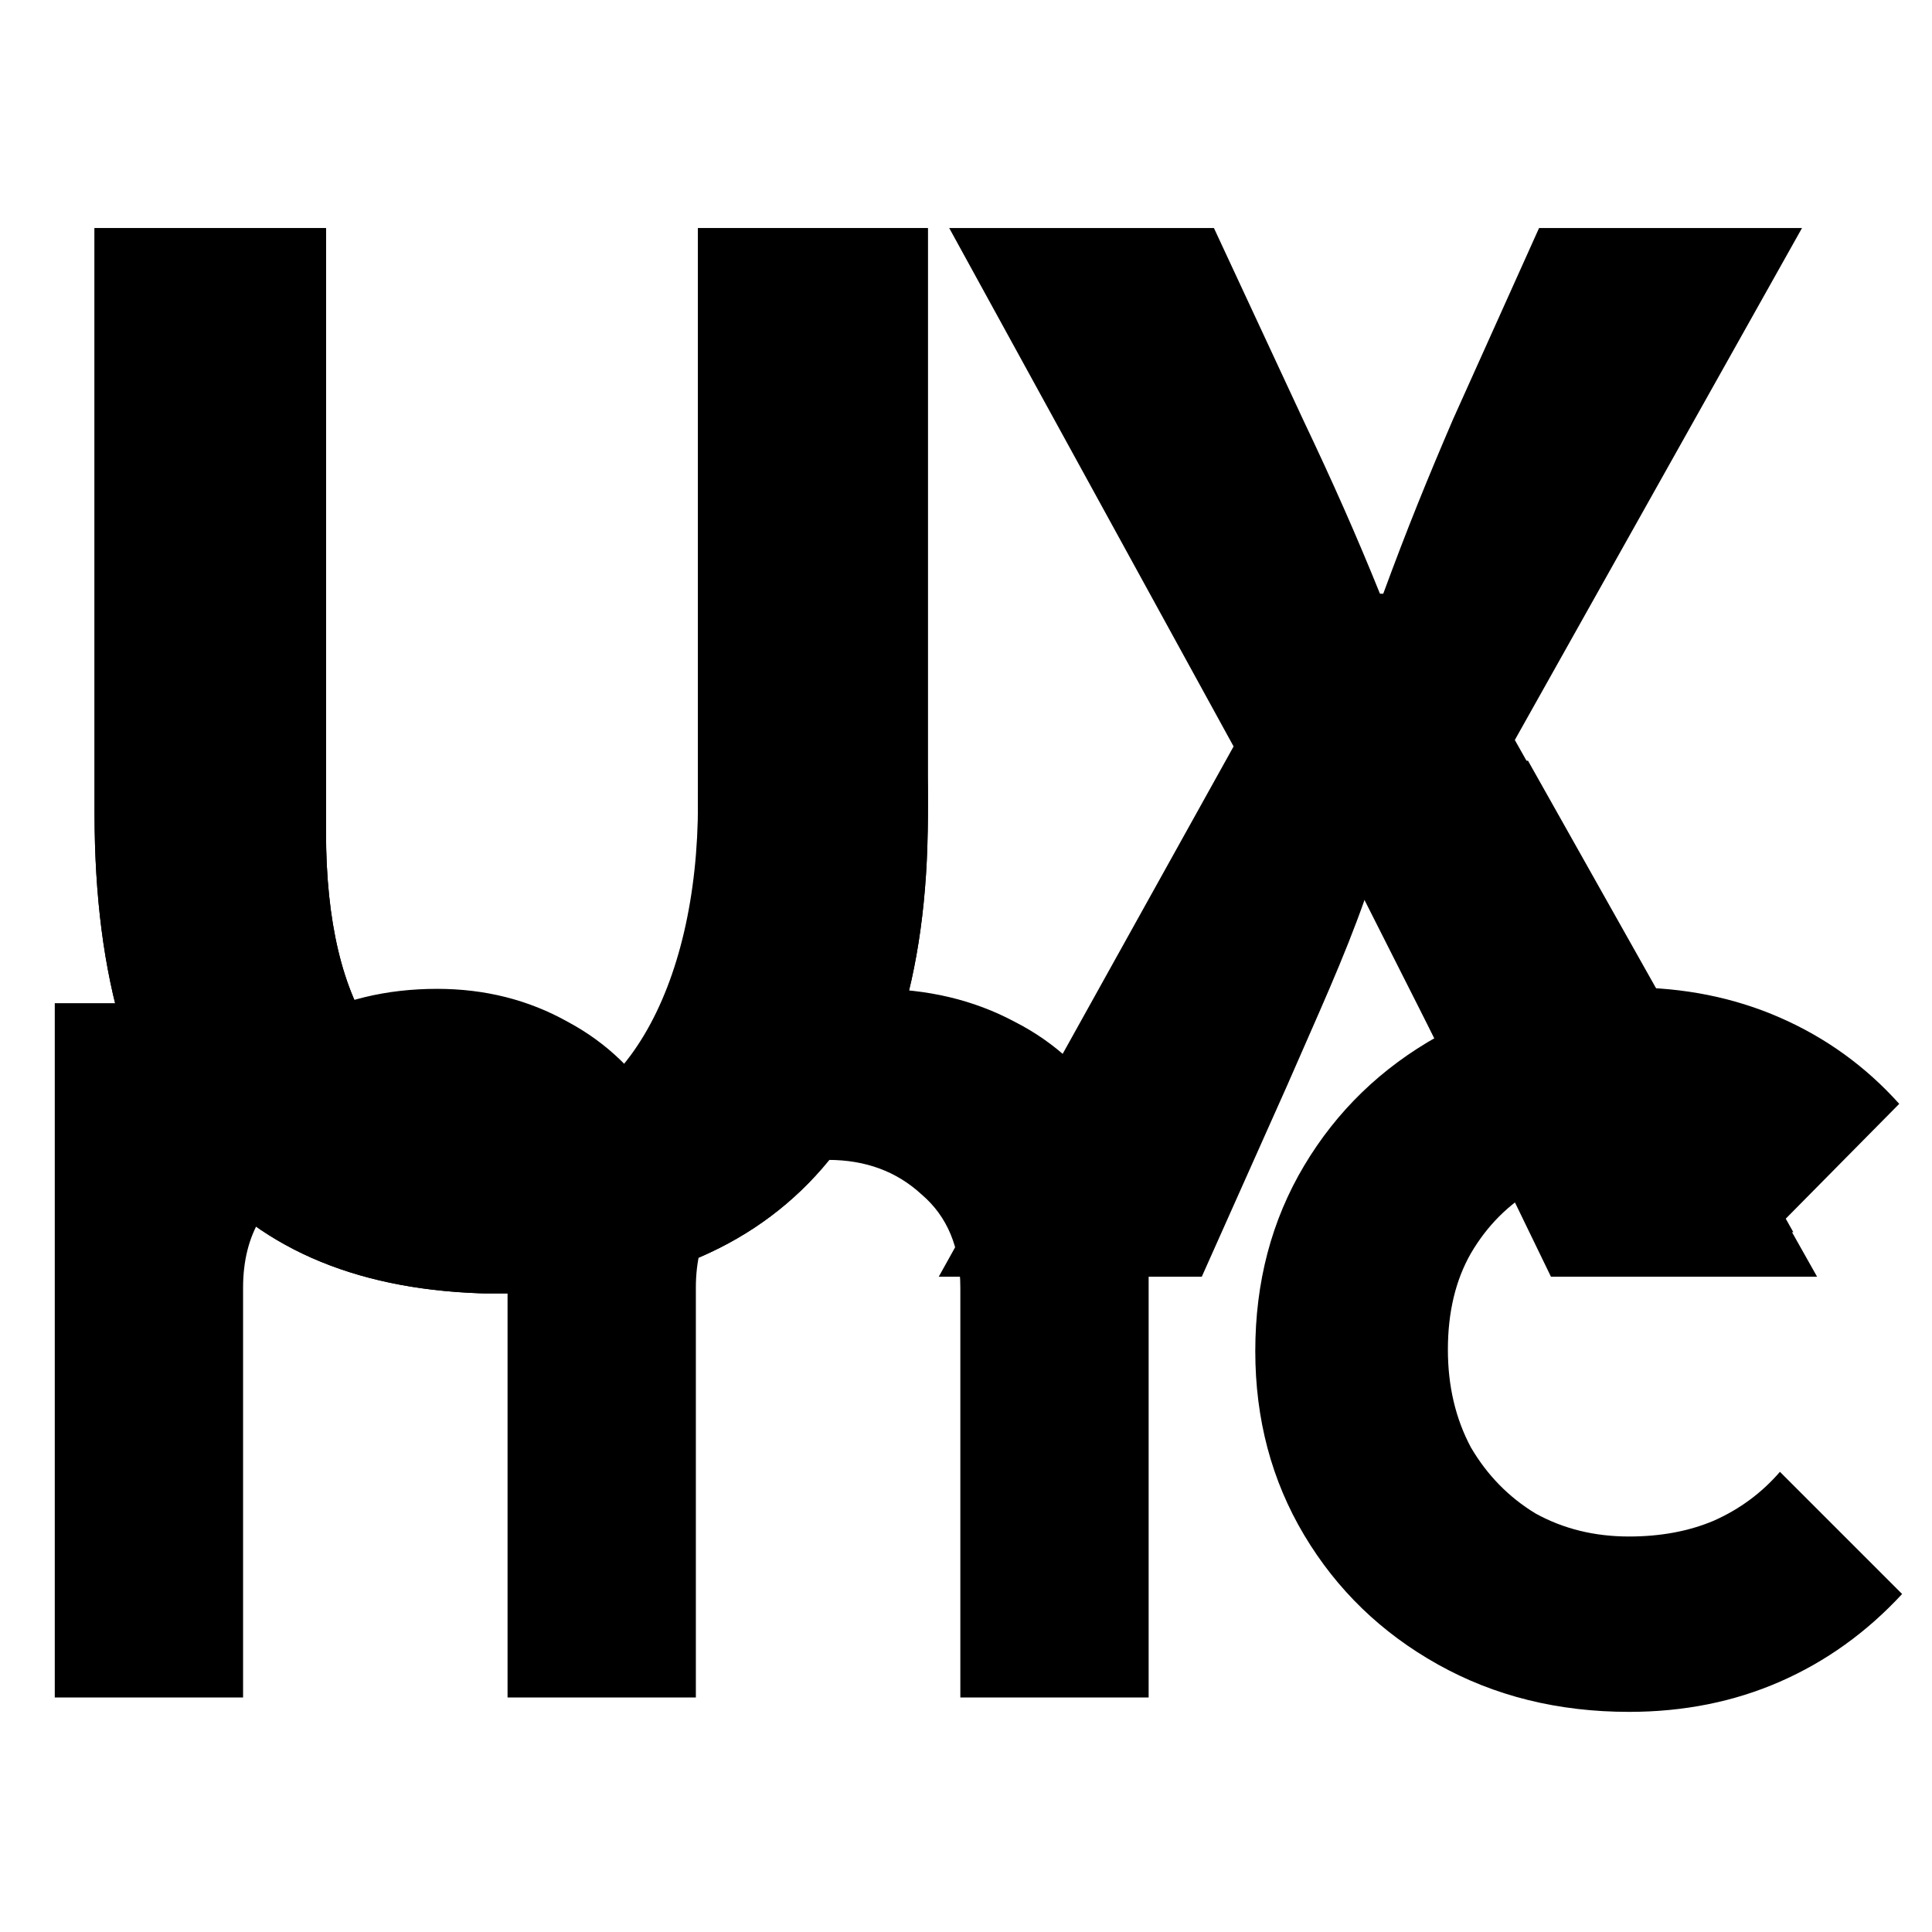
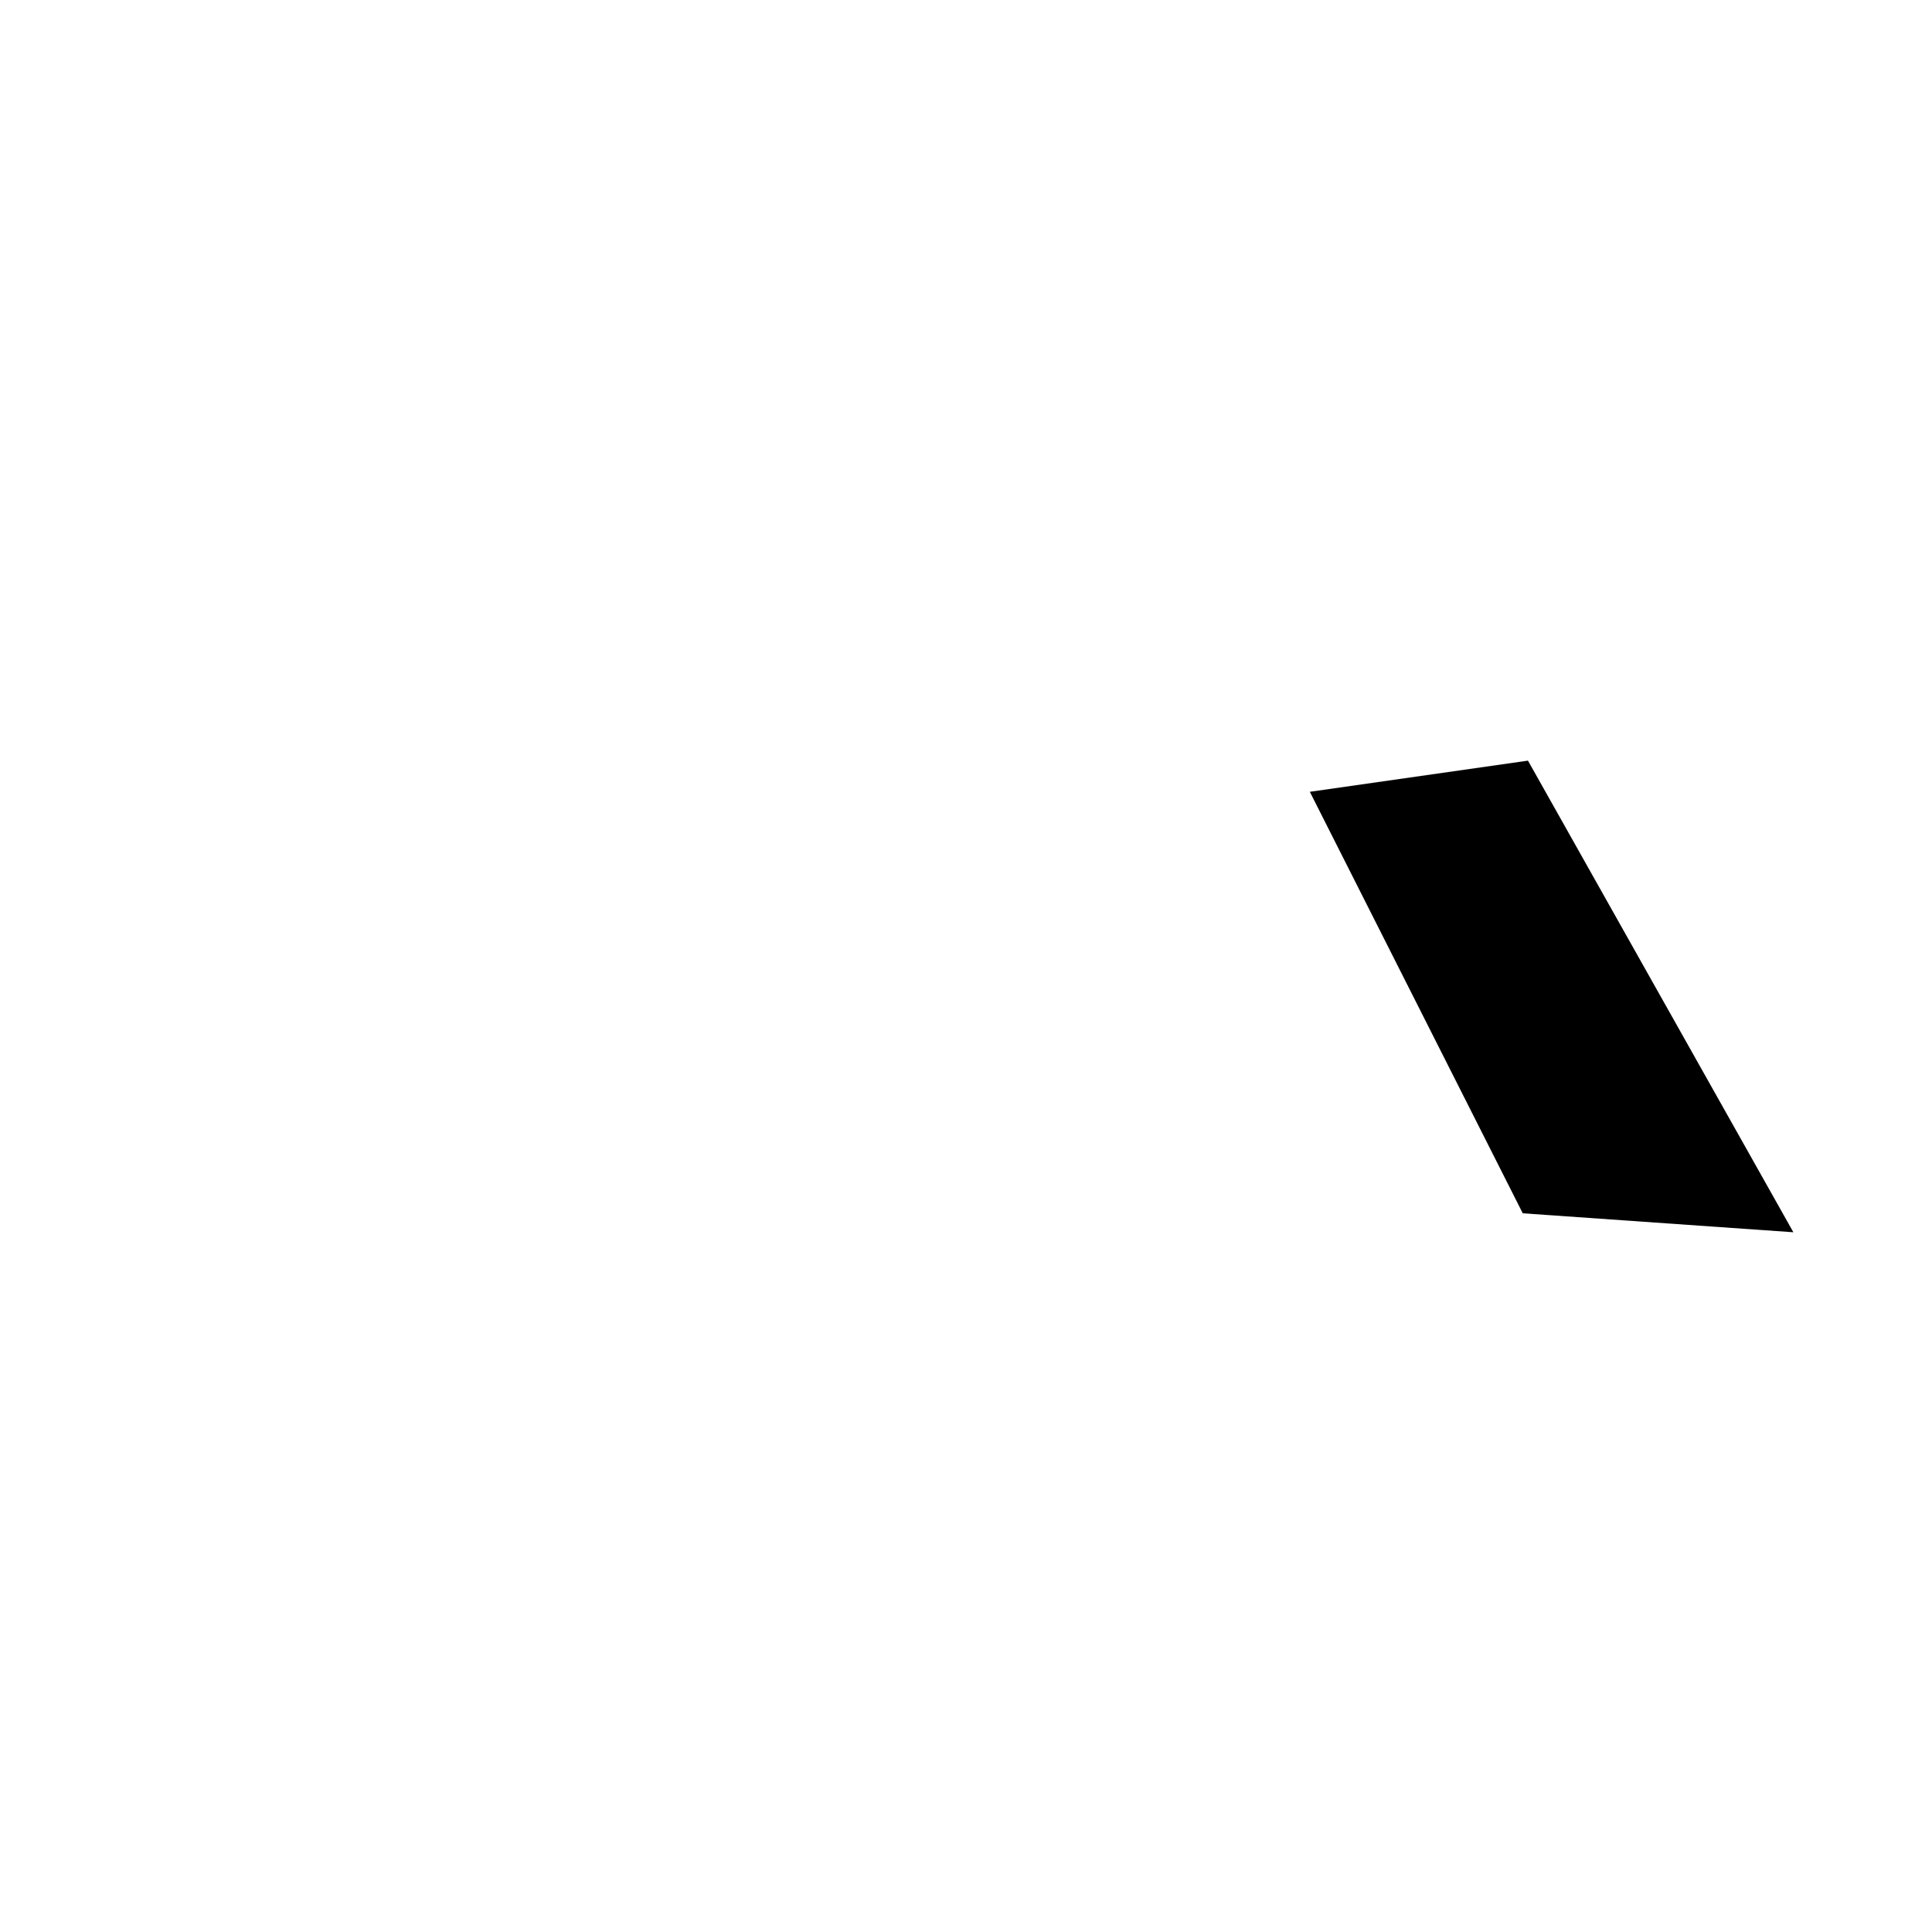
<svg xmlns="http://www.w3.org/2000/svg" data-bbox="181.95 757.573 6136.769 4929.147" viewBox="0 0 6418 6418" height="6418" width="6418" data-type="ugc">
  <g>
    <g clip-path="url(#e9acc0db-f844-4618-9ab4-ea6be7ab302b)">
      <g clip-path="url(#97180a64-6cea-4e21-a515-b7a2f52760ec)">
        <path fill="color(display-p3 .557 .749 .267)" d="M1082.96 757.825V2763.07c0 600.43 220.93 904.09 612.55 904.09 401.94 0 623.11-288.51 623.11-904.09V757.825h763.57V2711.92c0 1073.96-528.21 1585.64-1411.66 1585.64-854.226 0-1356.464-485.51-1356.464-1596.66V757.825z" />
-         <path fill="color(display-p3 .557 .749 .267)" d="M1082.96 757.825V2763.07c0 600.43 220.93 904.09 612.55 904.09 401.94 0 623.11-288.51 623.11-904.09V757.825h763.57V2711.92c0 1073.96-528.21 1585.64-1411.66 1585.64-854.226 0-1356.464-485.51-1356.464-1596.66V757.825z" />
-         <path fill="color(display-p3 .557 .749 .267)" d="M5152.2 4241.16 4846 3609.73c-125.19-242.12-205.44-423.73-301.65-625.17h-9.71c-70.85 201.44-155.18 383.05-260.49 625.17l-281.91 631.43H3118.5l979.42-1761.54-944.65-1722.047h879.36l295.87 635.877c100.91 212.38 175.92 381.85 255.7 578.85h10.87c81.56-221.5 145.01-377.02 231.58-578.85l286-635.877h873.5L5032.17 2458.21l1004.09 1782.95z" />
      </g>
-       <path fill="color(display-p3 0 .502 .502)" d="M181.95 5638.97V3332.64h625.525v2306.33zm1504.13 0V4278.09c0-133.7-42.98-237.16-128.93-310.37-82.77-76.4-186.22-114.6-310.37-114.6-82.77 0-157.58 17.51-224.43 52.52q-100.275 47.76-157.575 143.25-57.3 95.505-57.3 229.2L563.95 4158.72c0-178.27 38.2-332.66 114.6-463.18 79.583-130.51 186.225-230.79 319.925-300.82 133.705-73.22 284.905-109.83 453.625-109.83 159.17 0 304.01 36.61 434.53 109.83 130.51 70.03 233.97 170.31 310.37 300.82 76.4 127.34 114.6 281.73 114.6 463.18v1480.25zm1504.12 0V4278.09c0-133.7-42.97-237.16-128.92-310.37q-124.155-114.6-310.38-114.6c-79.58 0-154.39 17.51-224.42 52.52-66.85 31.84-119.38 79.59-157.58 143.25q-57.3 95.505-57.3 229.2l-358.12-85.95c12.73-184.63 62.07-343.8 148.02-477.5q128.925-205.32 339.03-315.15c140.06-76.4 296.05-114.6 467.95-114.6q257.85 0 463.17 109.83c136.88 70.03 245.12 171.9 324.7 305.6s119.38 292.86 119.38 477.5v1461.15zm2221.27 47.75c-235.57 0-447.26-52.53-635.07-157.58-187.82-105.05-335.85-248.3-444.08-429.75s-162.35-385.18-162.35-611.2c0-229.2 54.12-434.52 162.35-615.97s256.26-324.7 444.08-429.75c191-108.24 402.69-162.35 635.07-162.35 181.45 0 348.58 33.42 501.38 100.27s284.9 162.35 396.32 286.5l-401.1 405.88c-60.48-66.85-133.7-117.79-219.65-152.8-82.77-35.02-175.08-52.53-276.95-52.53-114.6 0-218.06 27.06-310.37 81.18-89.14 50.93-160.76 122.56-214.88 214.87-50.93 89.14-76.4 195.78-76.4 319.93 0 120.96 25.47 229.2 76.4 324.7 54.12 92.31 125.74 165.53 214.88 219.65 92.31 50.93 195.77 76.4 310.37 76.4q157.575 0 281.73-52.53c85.95-38.2 159.16-92.31 219.65-162.35l405.87 405.88q-176.67 190.995-405.87 291.27c-152.8 66.85-319.93 100.28-501.38 100.28" />
-       <path fill="color(display-p3 .557 .749 .267)" d="M1037.5 3879.5c56-37 197-120.5 623.5-136 401.94 0 657.62-459.16 657.62-1074.73l65.77-1901.736 621.1-.001 76.7 1850.577C3094.5 3692 2632.5 4301 1646 4285c-627.5-247-711.5-316.5-711.5-332.5 0 0 46.999-36 103-73" />
      <path fill="color(display-p3 .557 .749 .267)" d="m4351.2 2630.32 707.3 1400.18 899 63-881.69-1566.69z" />
    </g>
    <defs fill="none">
      <clipPath id="e9acc0db-f844-4618-9ab4-ea6be7ab302b">
        <path fill="#ffffff" d="M6418 0v6418H0V0z" />
      </clipPath>
      <clipPath id="97180a64-6cea-4e21-a515-b7a2f52760ec">
-         <path fill="#ffffff" d="M6110.966 570v3726.58h-5796.9V570z" />
-       </clipPath>
+         </clipPath>
    </defs>
  </g>
</svg>